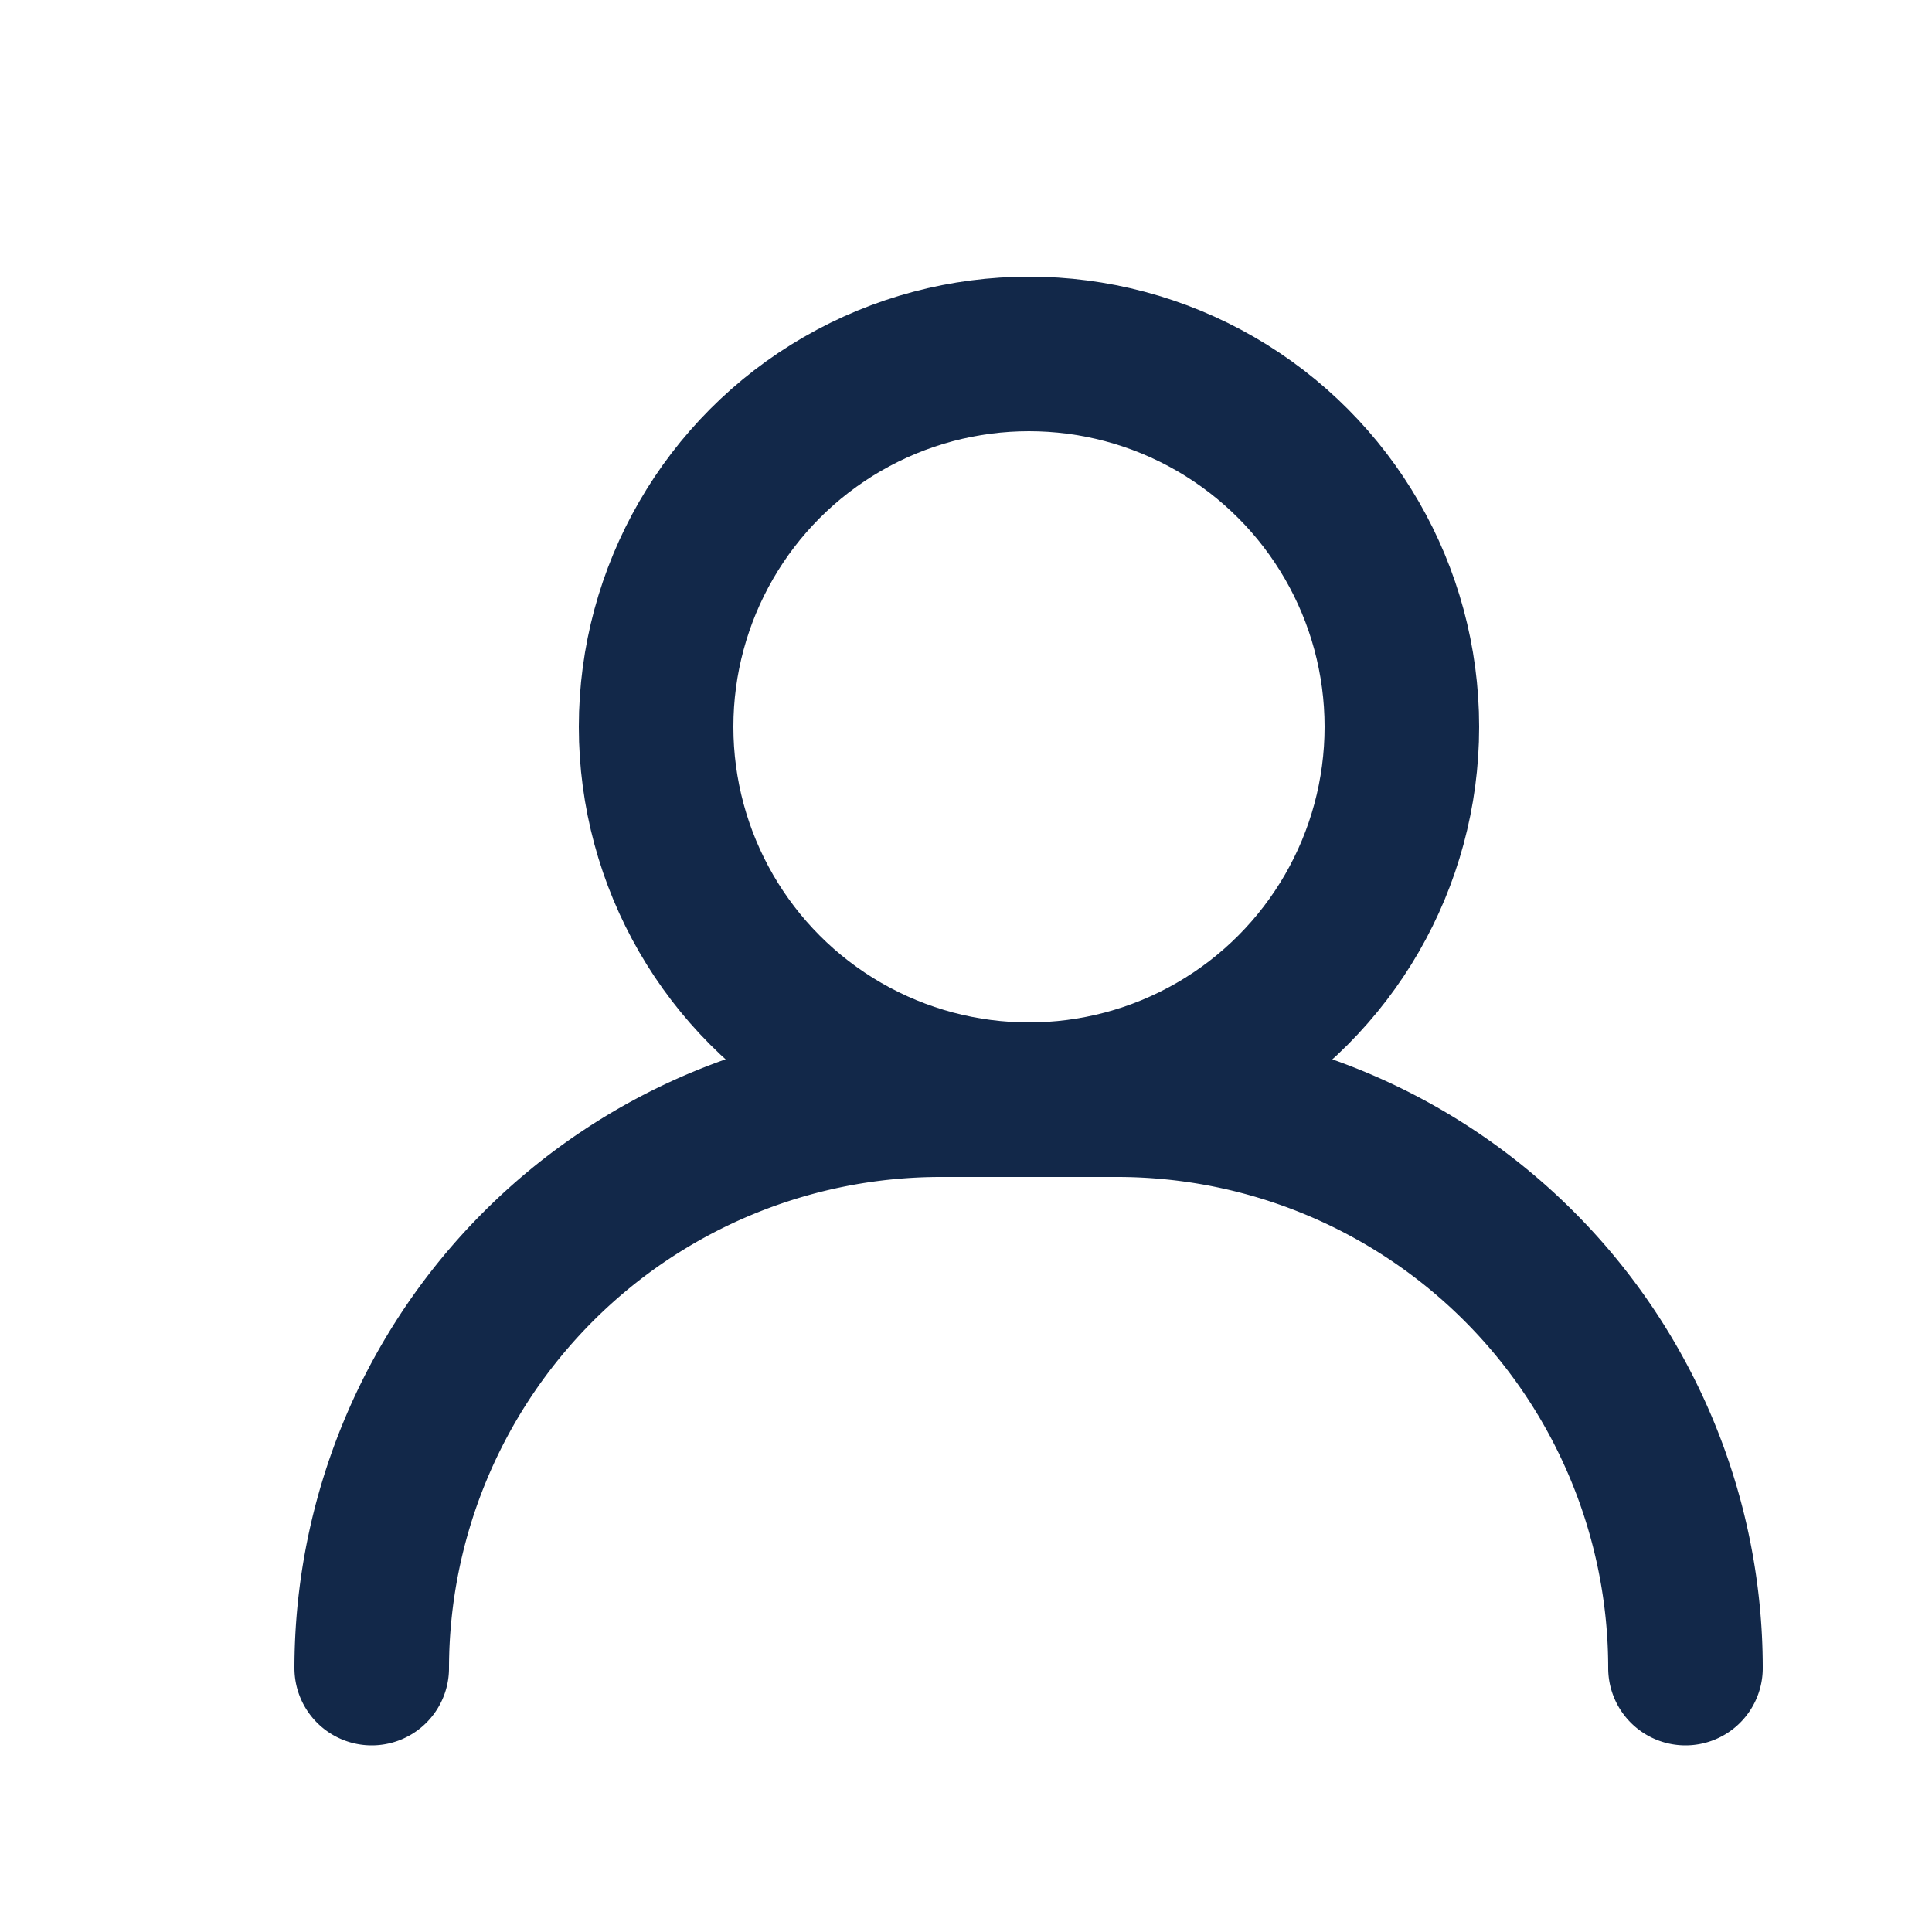
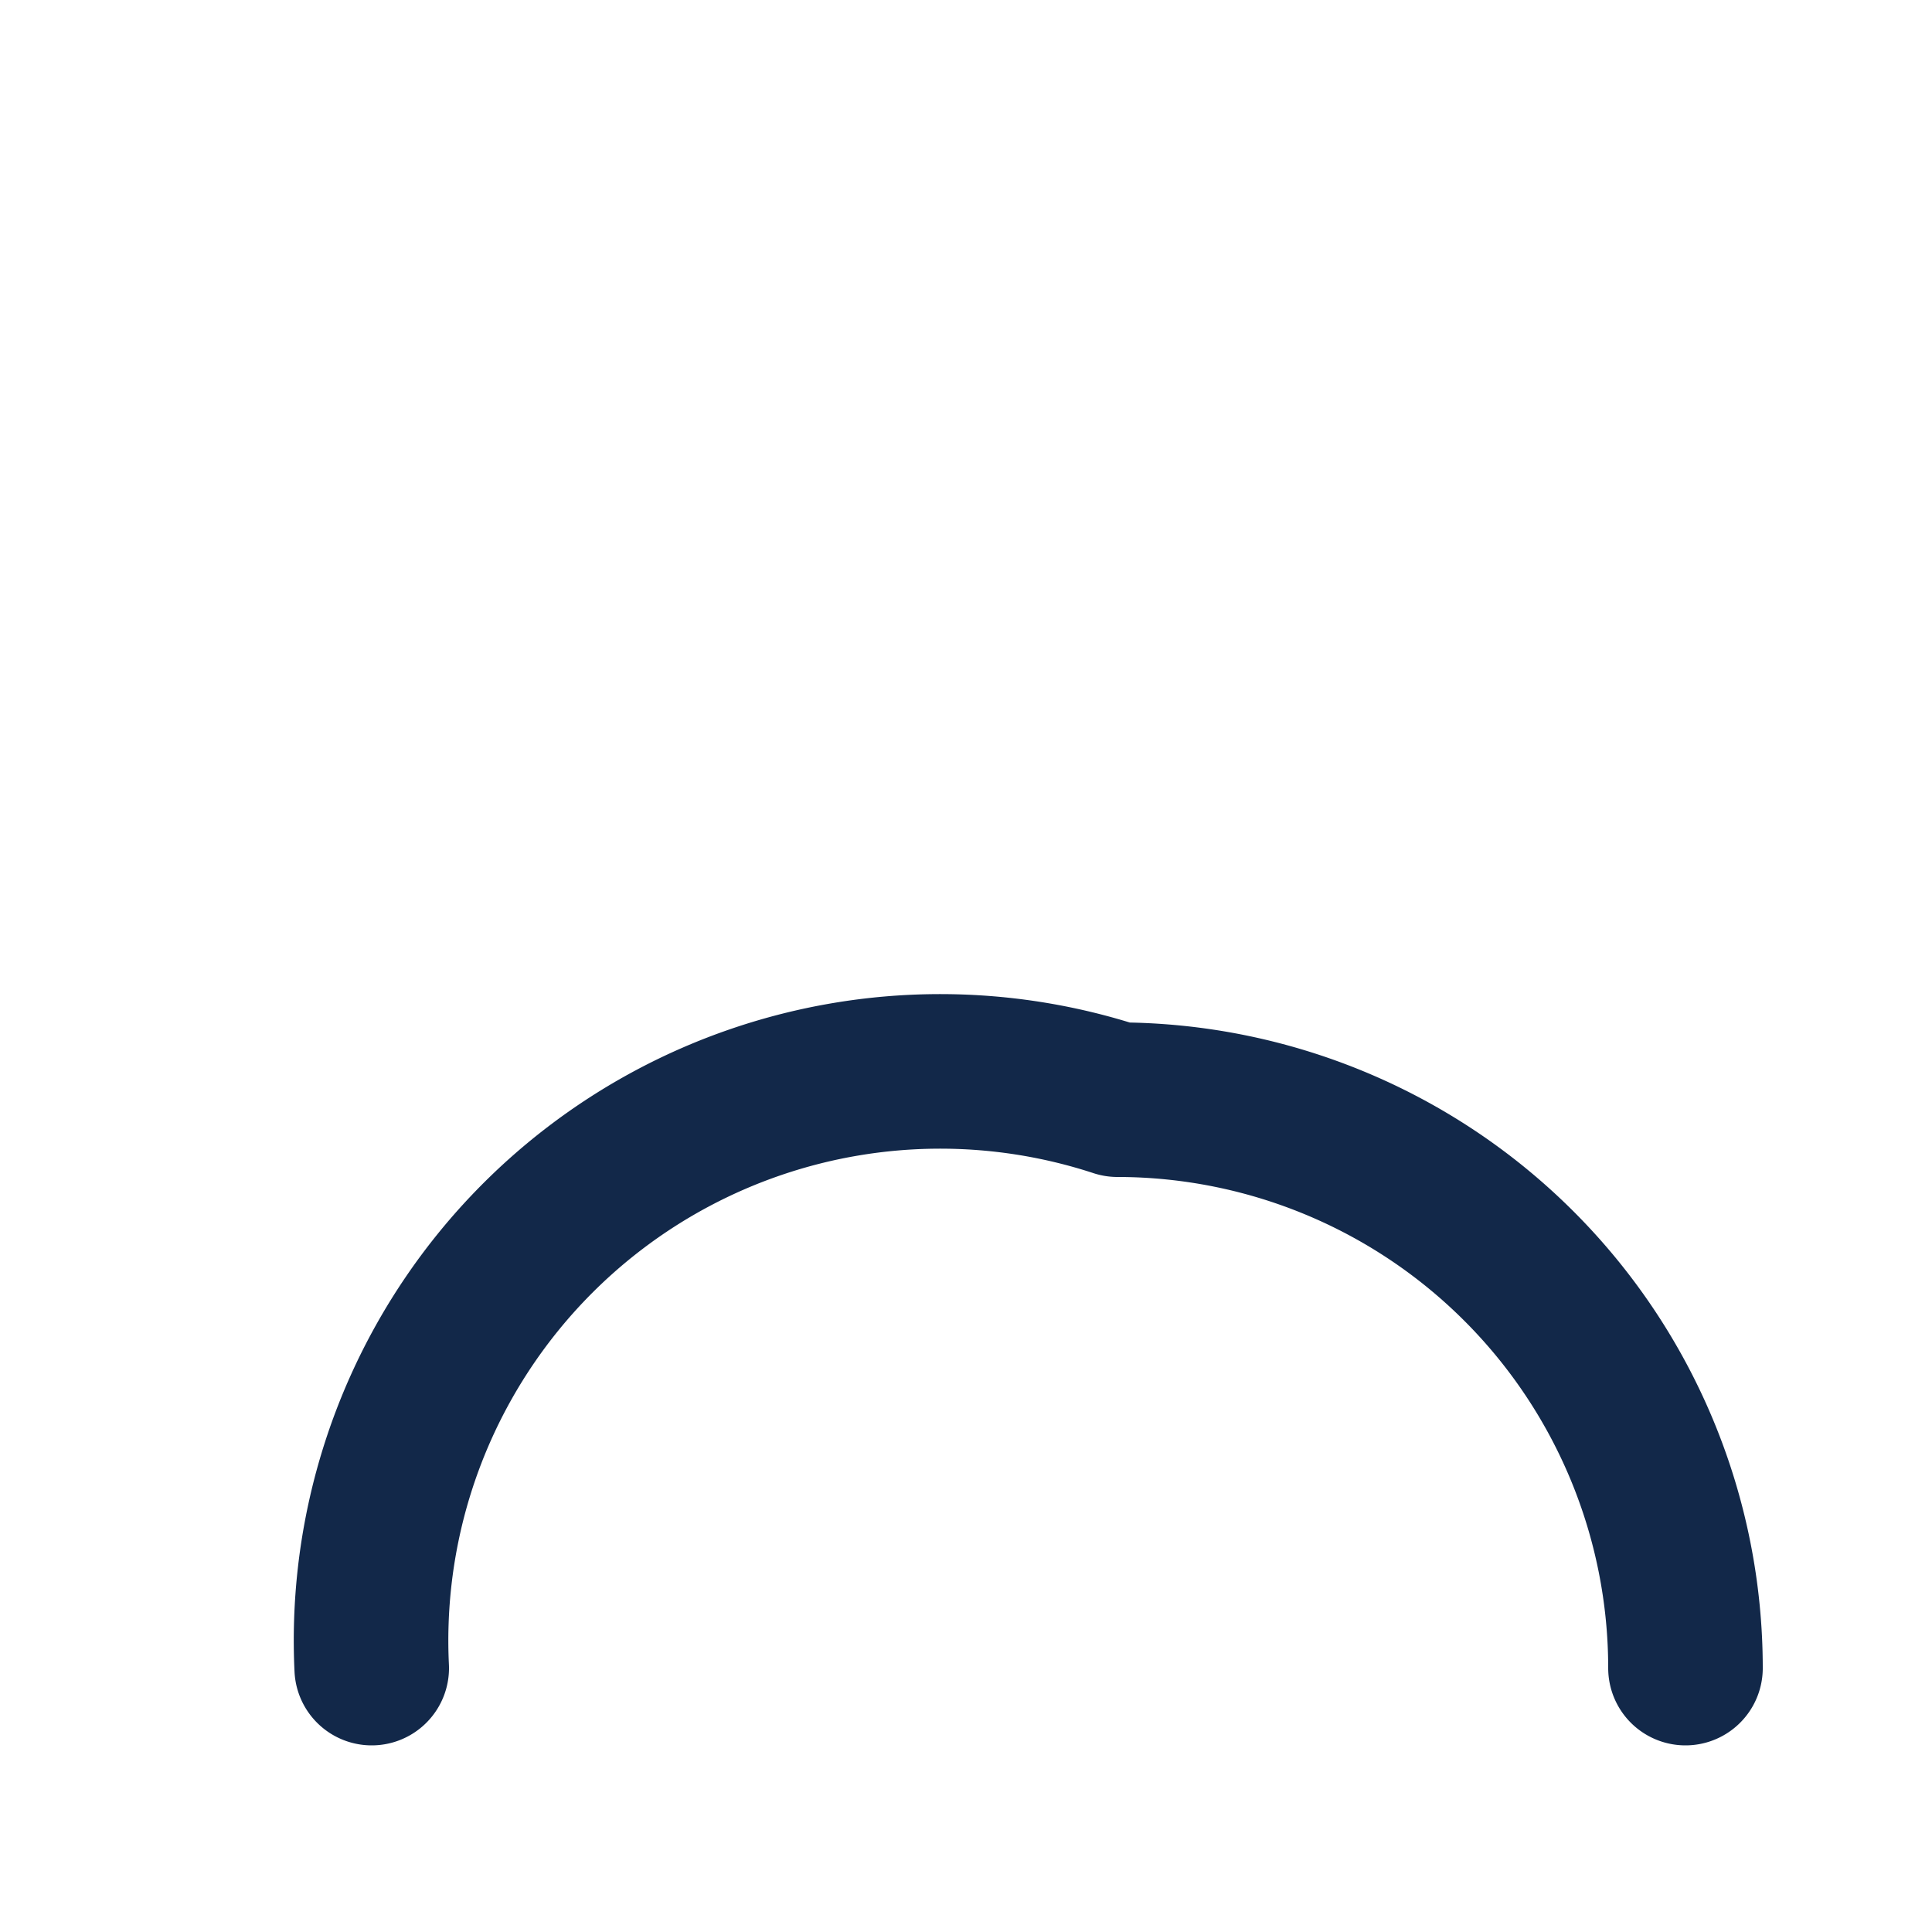
<svg xmlns="http://www.w3.org/2000/svg" id="Icons" viewBox="0 0 50 50">
  <defs>
    <style>.cls-1{fill:none;stroke:#122849;stroke-linecap:round;stroke-linejoin:round;stroke-width:4px;}</style>
  </defs>
-   <circle class="cls-1" cx="26.63" cy="18.81" r="9.65" />
-   <path class="cls-1" d="M43.62,43.17h0a14.71,14.71,0,0,0-14.7-14.71H24.33A14.73,14.73,0,0,0,9.62,43.17h0" />
+   <path class="cls-1" d="M43.62,43.17h0a14.71,14.71,0,0,0-14.7-14.71A14.73,14.73,0,0,0,9.62,43.17h0" />
</svg>